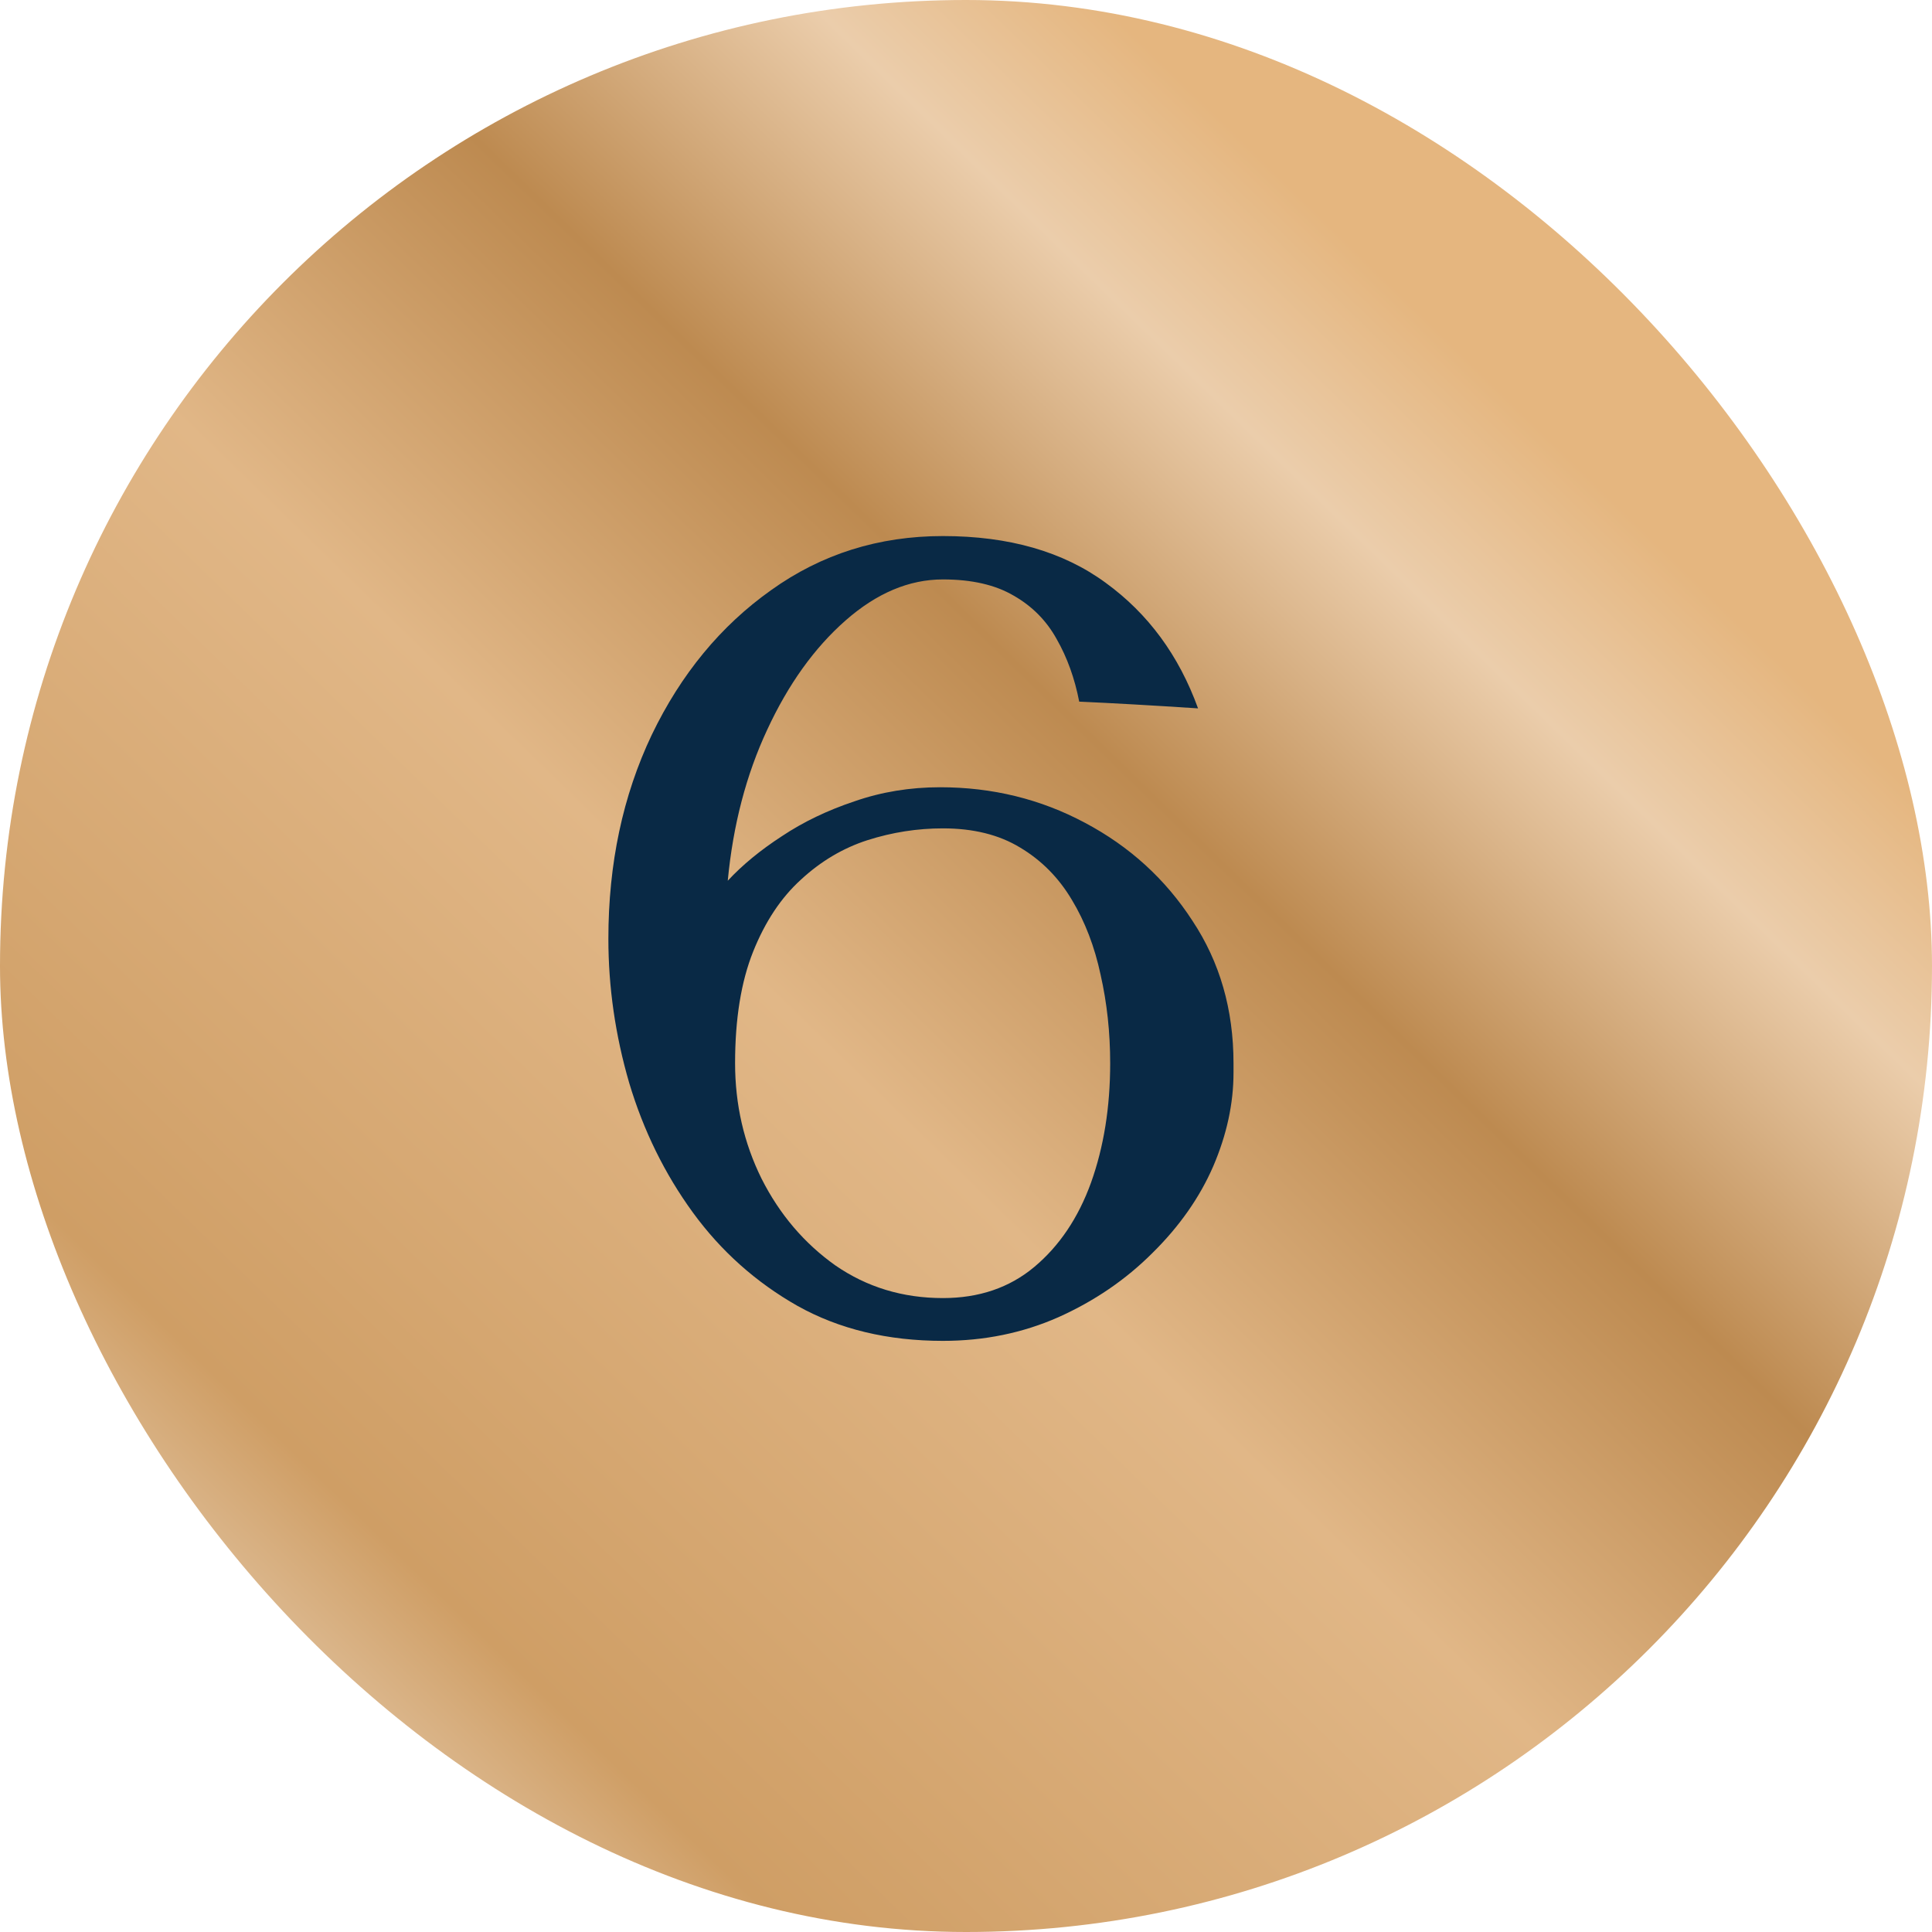
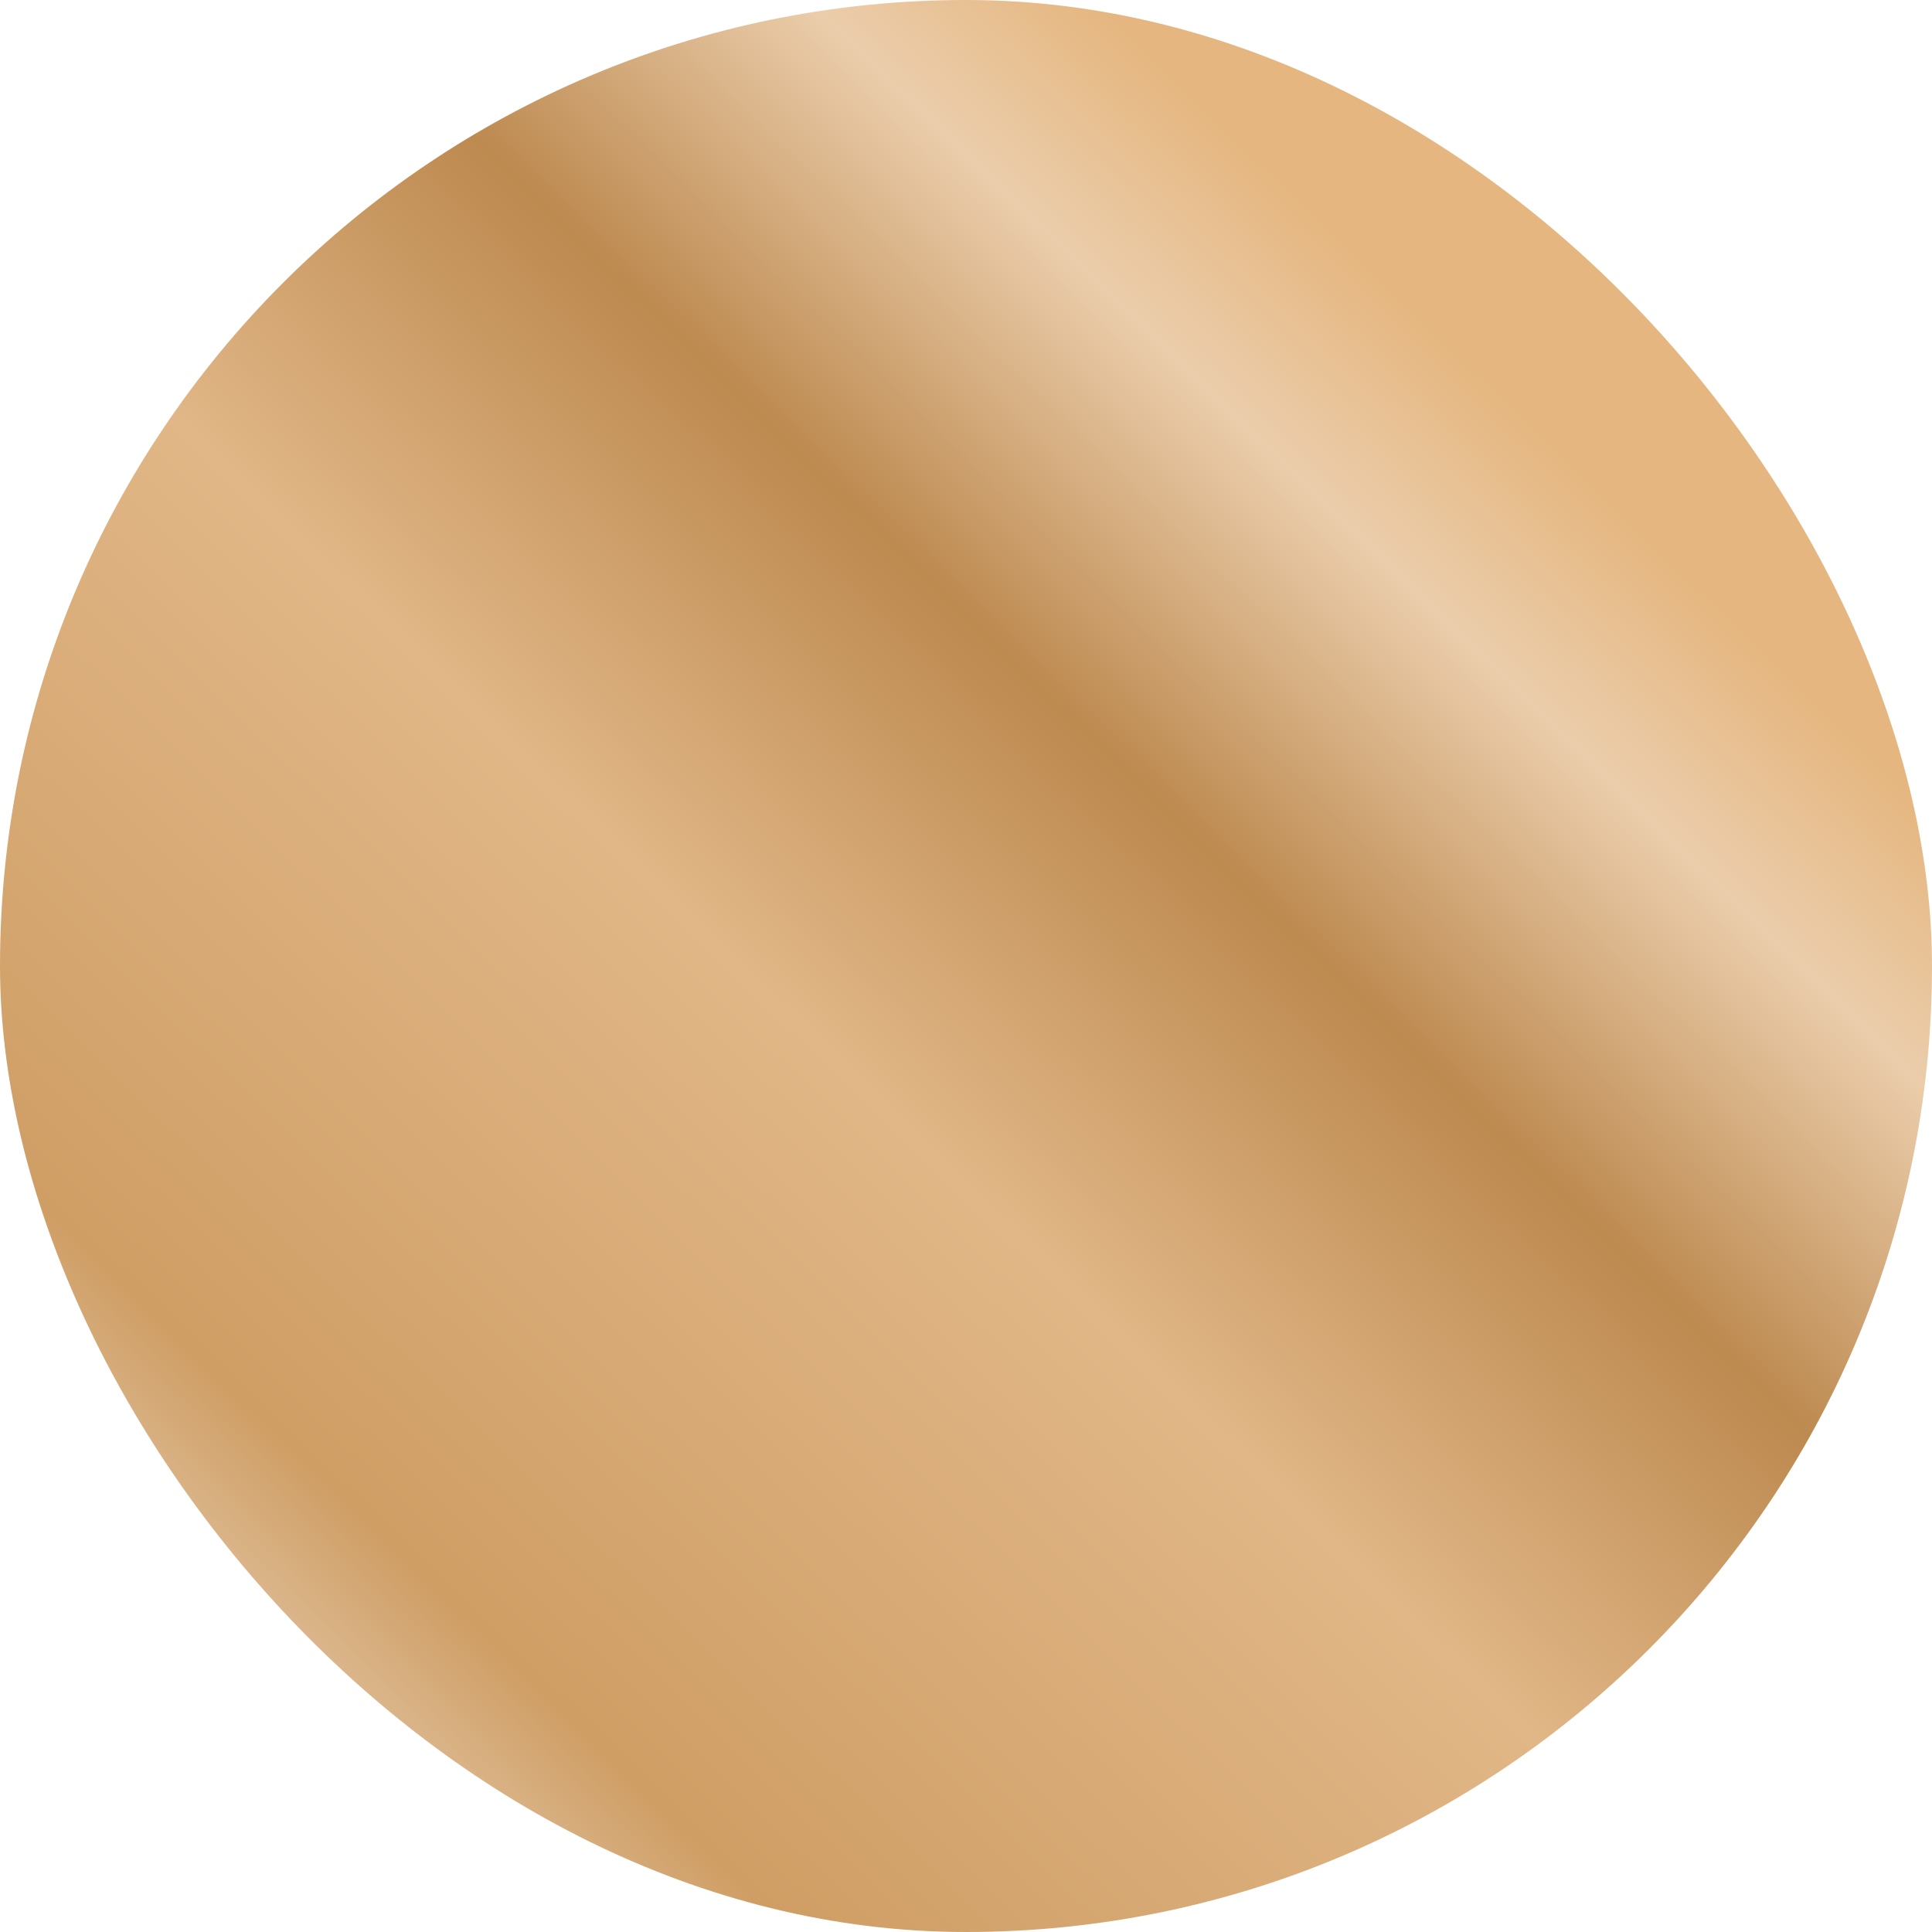
<svg xmlns="http://www.w3.org/2000/svg" width="67" height="67" viewBox="0 0 67 67" fill="none">
  <rect width="67" height="67" rx="33.5" fill="url(#paint0_linear_3010_39478)" />
-   <path d="M32.699 46.5C30.785 46.5 29.105 46.096 27.66 45.289C26.215 44.469 25.004 43.388 24.027 42.047C23.051 40.706 22.315 39.208 21.82 37.555C21.338 35.901 21.098 34.234 21.098 32.555C21.098 29.951 21.599 27.594 22.602 25.484C23.617 23.375 24.997 21.702 26.742 20.465C28.487 19.215 30.473 18.59 32.699 18.59C34.991 18.59 36.872 19.13 38.344 20.211C39.815 21.279 40.883 22.73 41.547 24.566C39.958 24.462 38.585 24.384 37.426 24.332C37.27 23.525 37.009 22.802 36.645 22.164C36.293 21.526 35.798 21.025 35.16 20.66C34.522 20.283 33.702 20.094 32.699 20.094C31.527 20.094 30.401 20.569 29.32 21.52C28.24 22.47 27.335 23.733 26.605 25.309C25.876 26.871 25.421 28.616 25.238 30.543C25.746 29.996 26.371 29.482 27.113 29C27.855 28.505 28.695 28.102 29.633 27.789C30.57 27.463 31.56 27.301 32.602 27.301C34.411 27.301 36.085 27.711 37.621 28.531C39.171 29.352 40.414 30.484 41.352 31.93C42.302 33.362 42.777 35.009 42.777 36.871V37.203C42.777 38.271 42.543 39.352 42.074 40.445C41.605 41.526 40.902 42.529 39.965 43.453C39.04 44.378 37.953 45.12 36.703 45.68C35.466 46.227 34.132 46.5 32.699 46.5ZM32.699 45.016C33.949 45.016 35.004 44.658 35.863 43.941C36.736 43.212 37.393 42.236 37.836 41.012C38.279 39.775 38.5 38.395 38.5 36.871C38.5 35.803 38.389 34.781 38.168 33.805C37.96 32.828 37.628 31.962 37.172 31.207C36.716 30.439 36.117 29.833 35.375 29.391C34.646 28.948 33.754 28.727 32.699 28.727C31.814 28.727 30.941 28.863 30.082 29.137C29.236 29.41 28.467 29.866 27.777 30.504C27.087 31.129 26.534 31.962 26.117 33.004C25.701 34.046 25.492 35.335 25.492 36.871C25.492 38.303 25.798 39.638 26.41 40.875C27.035 42.112 27.888 43.115 28.969 43.883C30.062 44.638 31.306 45.016 32.699 45.016Z" fill="#092945" />
  <defs>
    <linearGradient id="paint0_linear_3010_39478" x1="44.506" y1="6.208" x2="-2.422" y2="54.49" gradientUnits="userSpaceOnUse">
      <stop stop-color="#E5B67F" />
      <stop offset="0.105" stop-color="#EBCDAB" />
      <stop offset="0.275" stop-color="#BD8A50" />
      <stop offset="0.485" stop-color="#E1B787" />
      <stop offset="0.825" stop-color="#CF9E65" />
      <stop offset="1" stop-color="#EFDFCC" />
    </linearGradient>
  </defs>
</svg>